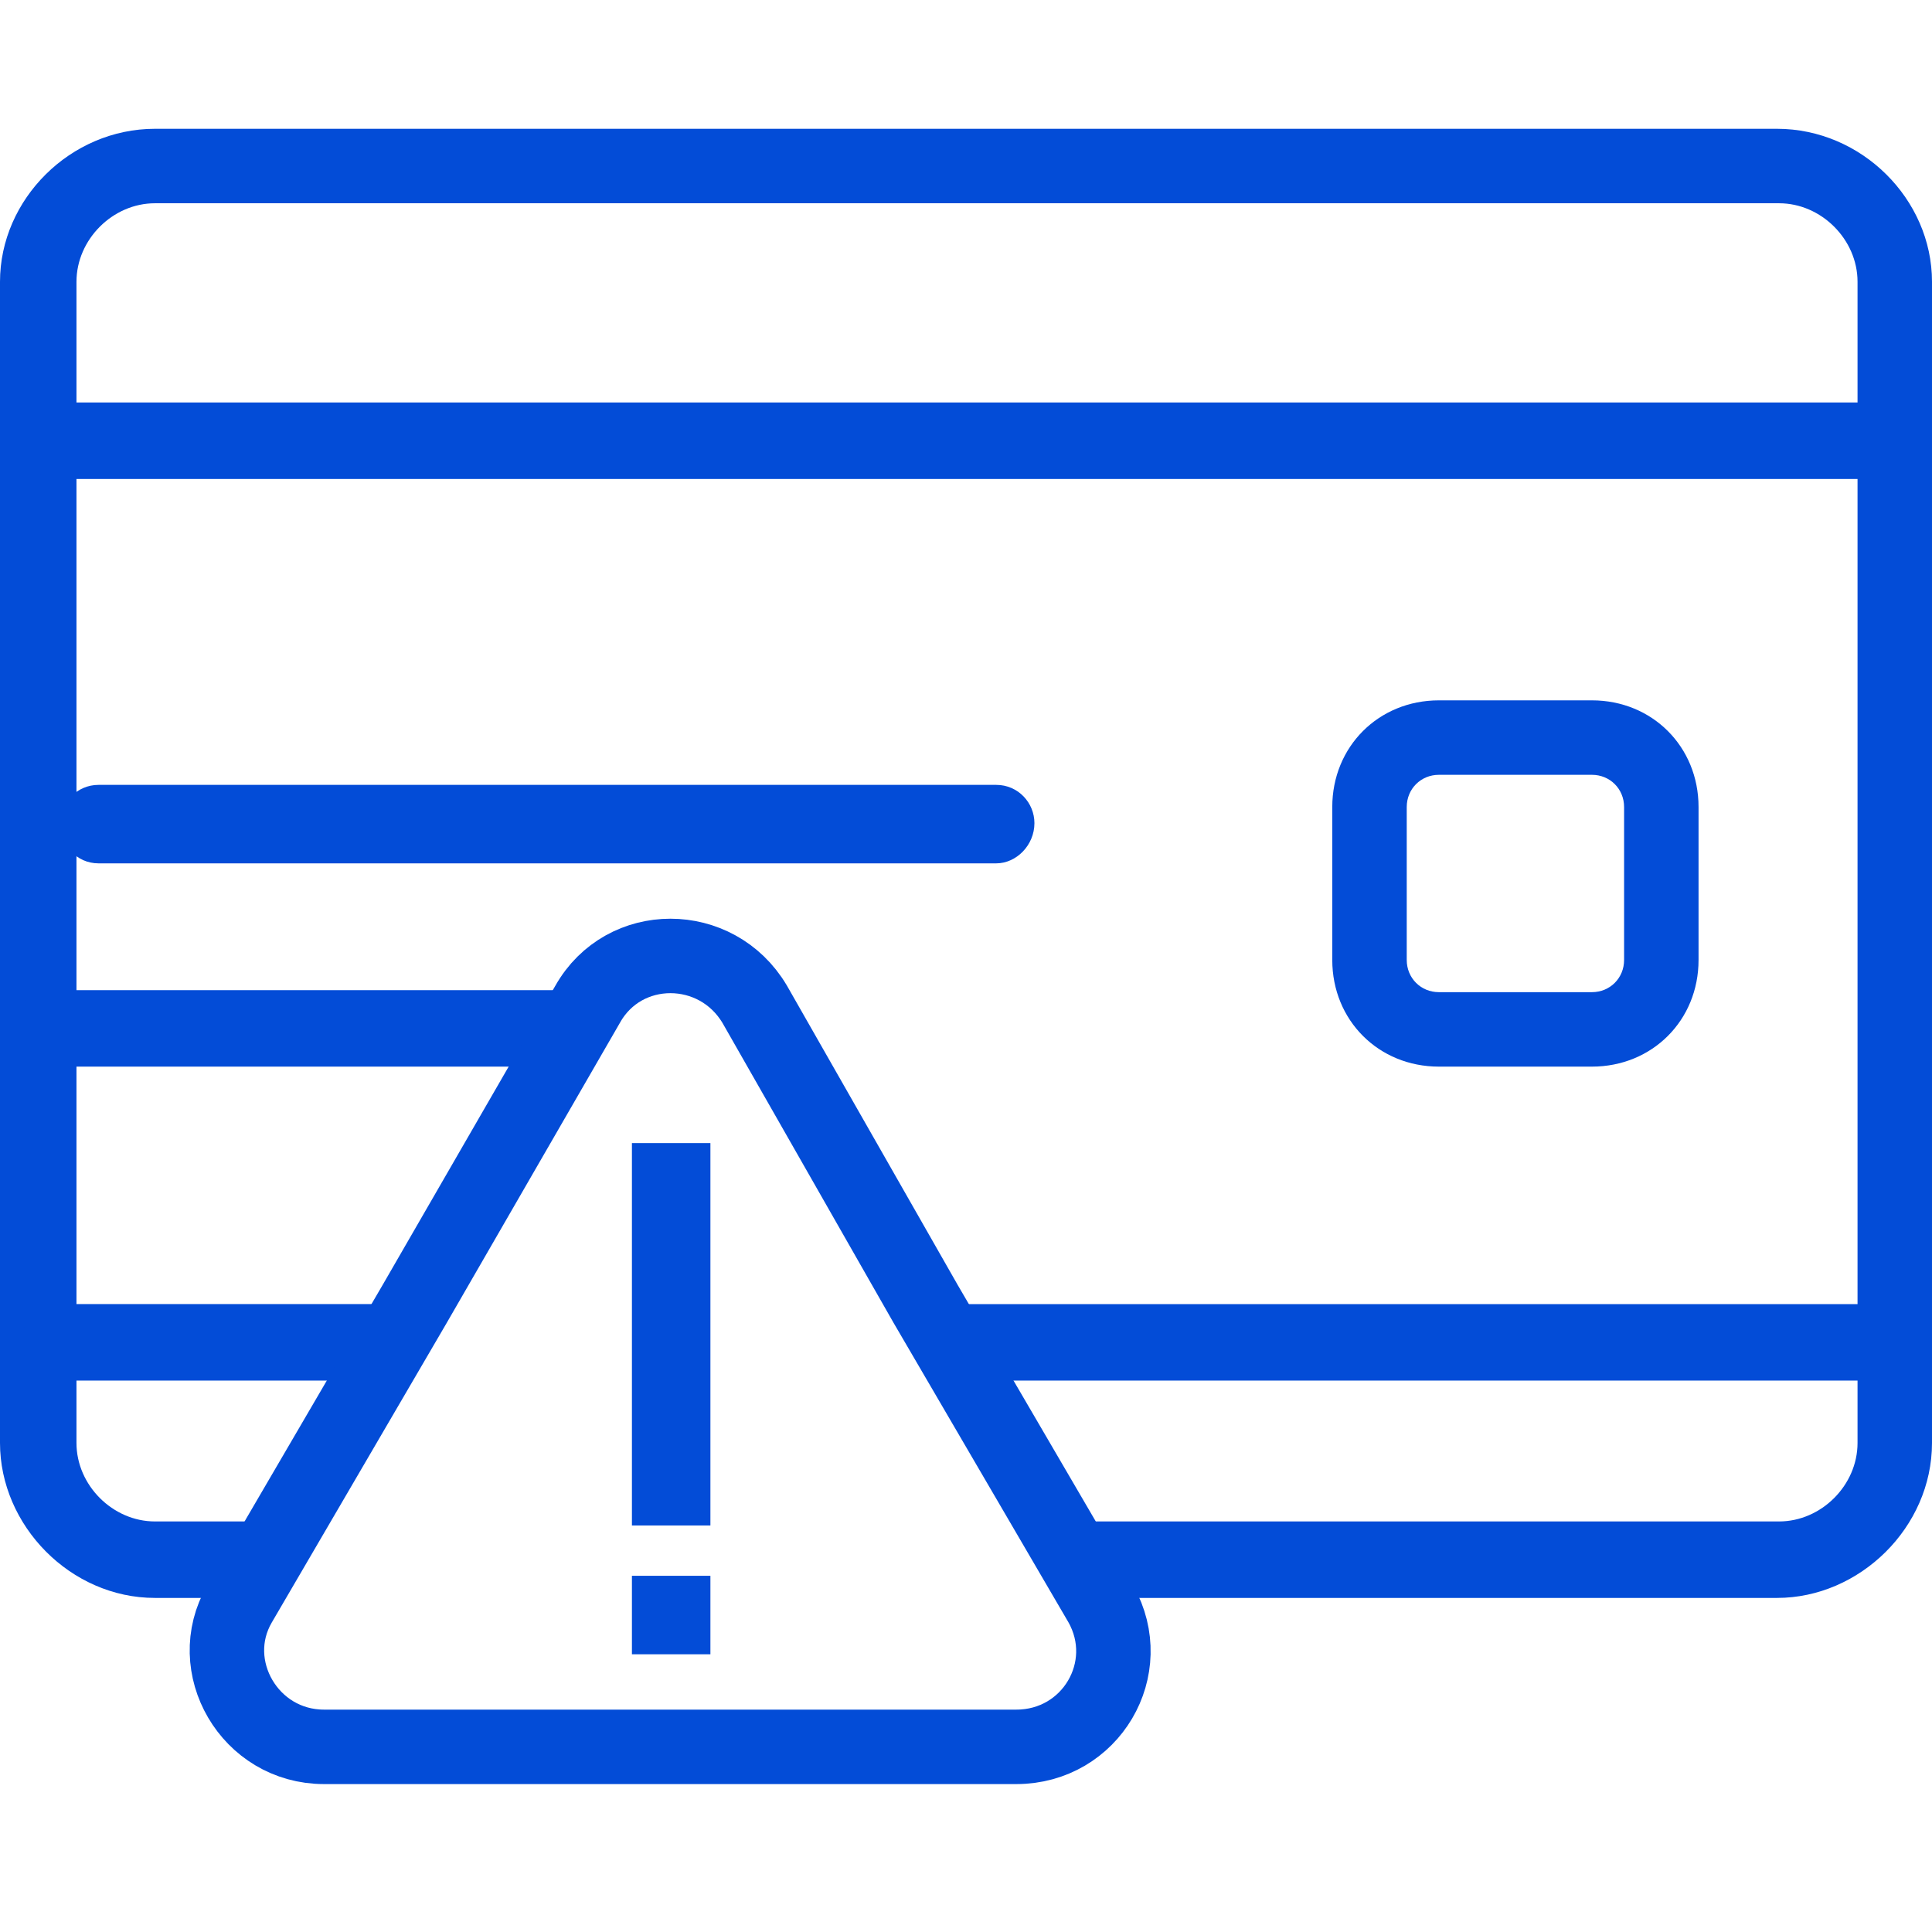
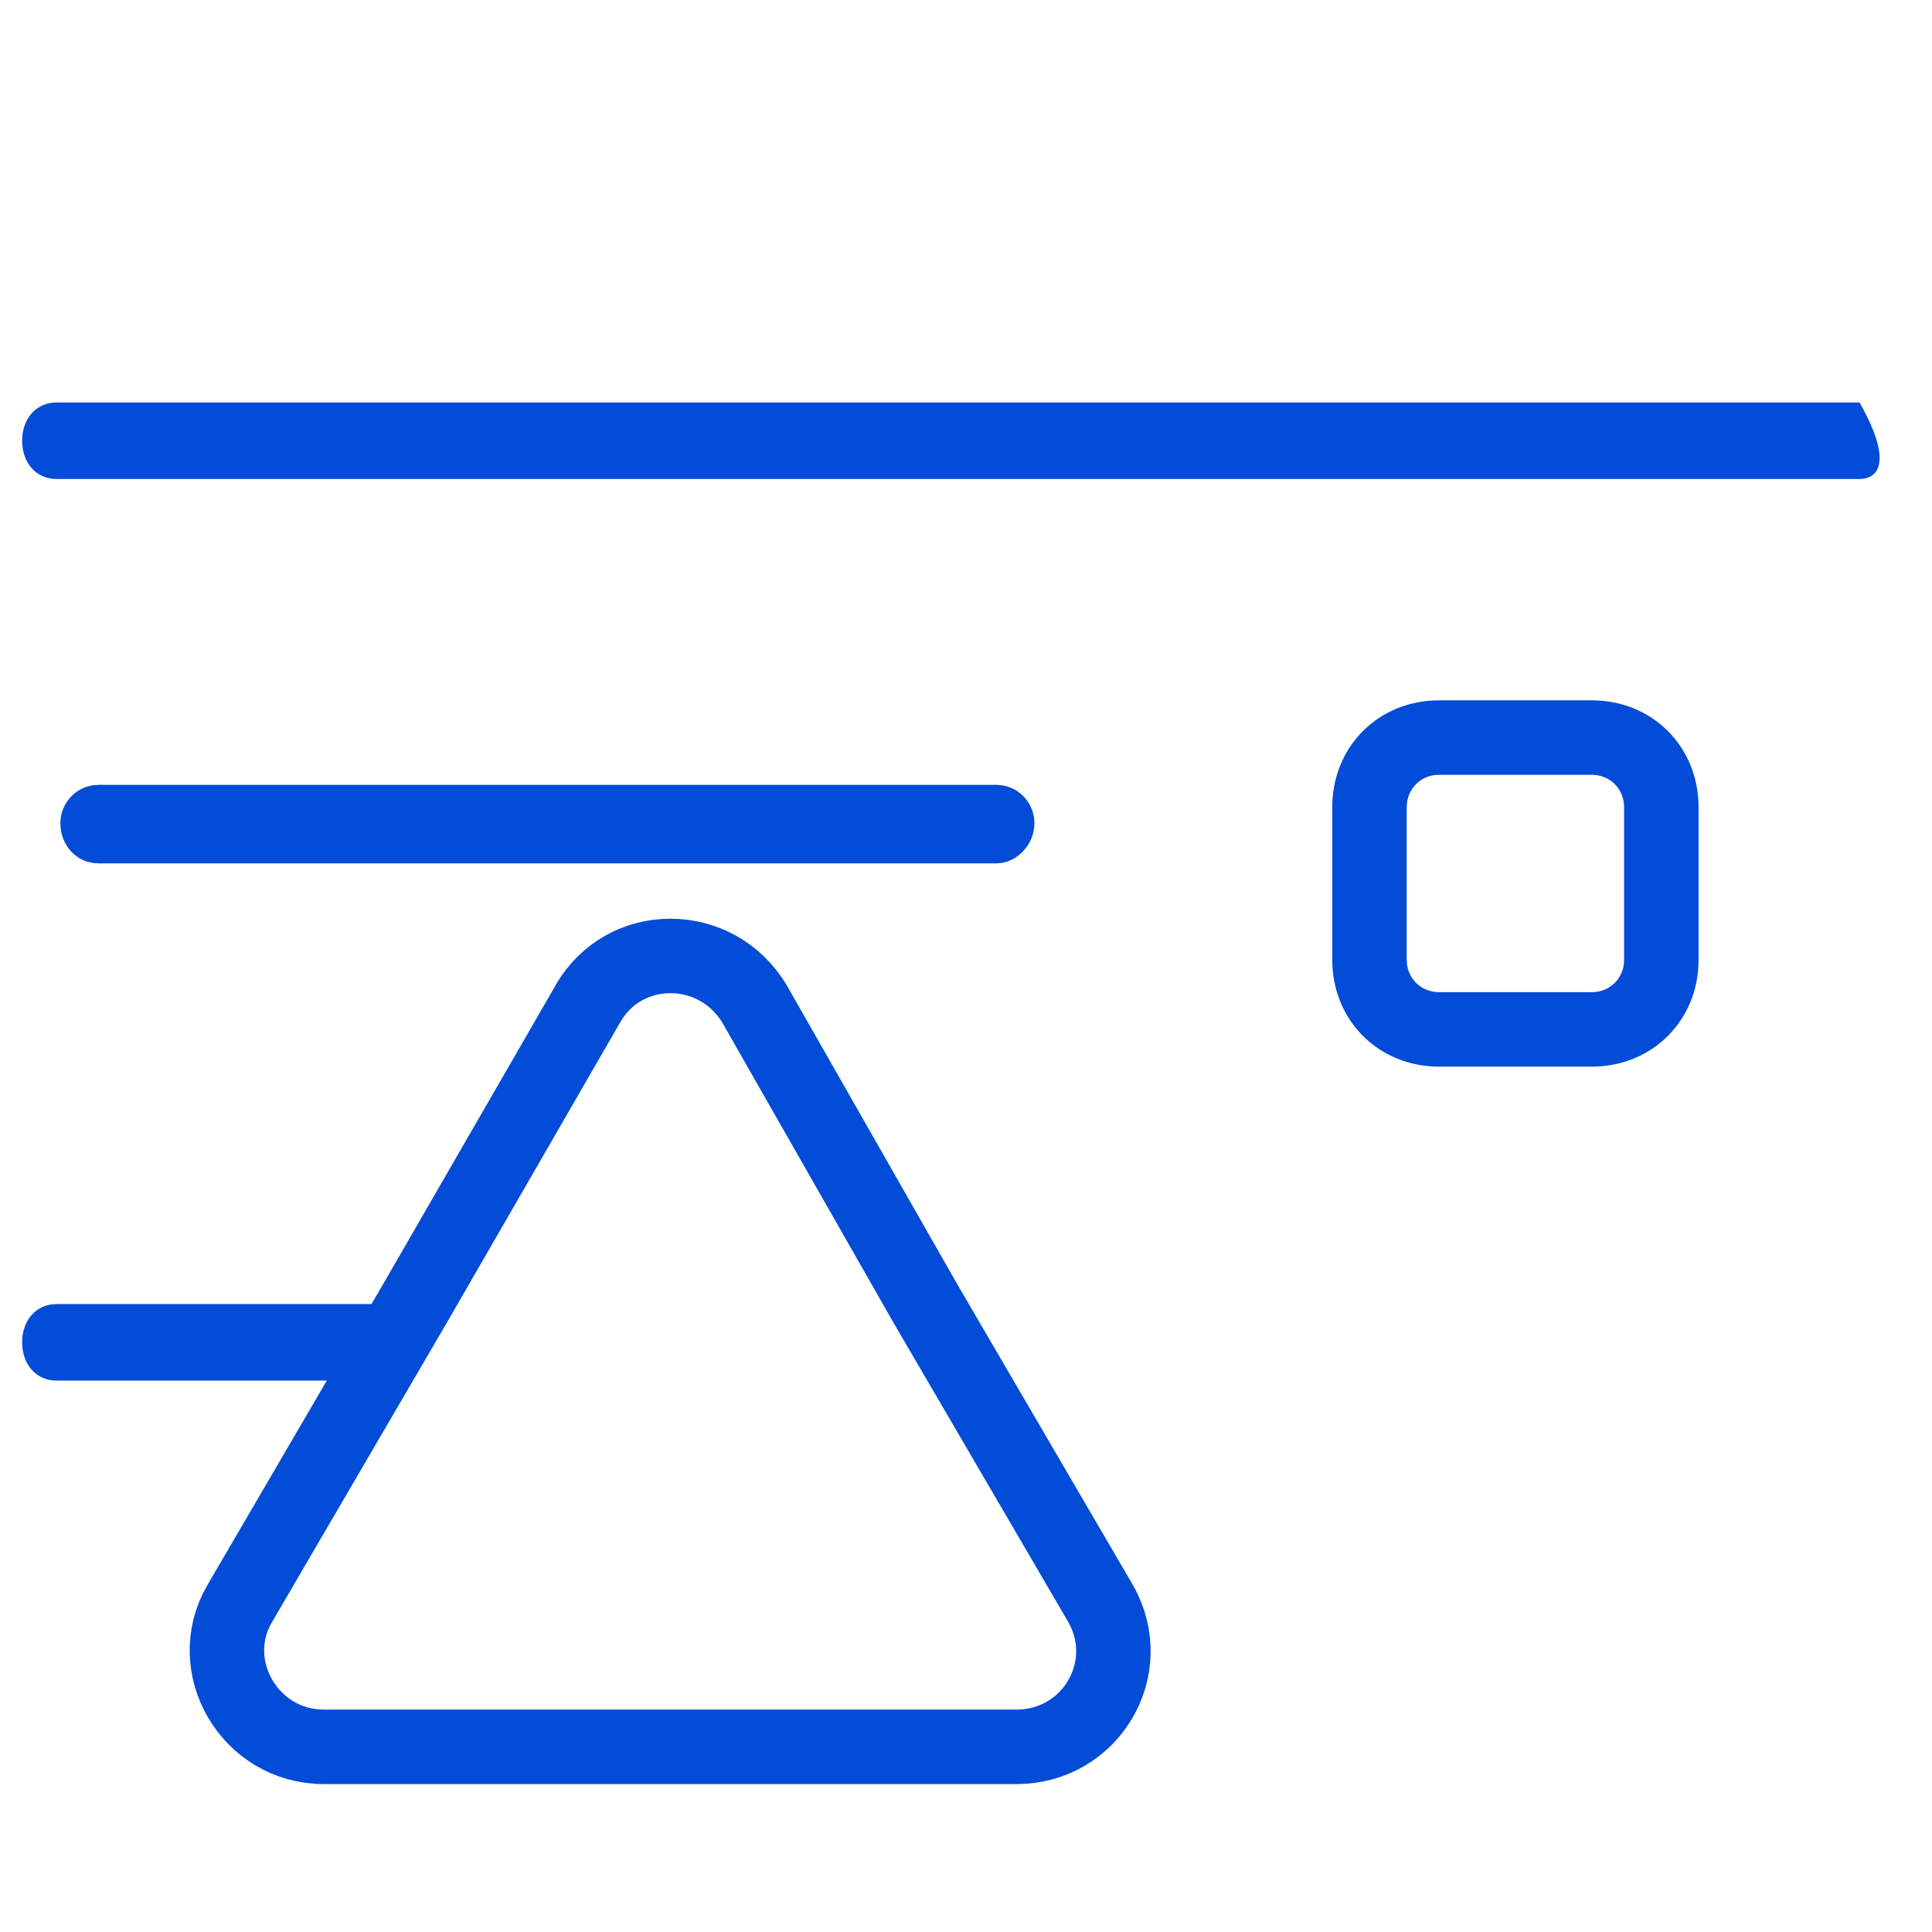
<svg xmlns="http://www.w3.org/2000/svg" id="Layer_1" x="0px" y="0px" viewBox="0 0 96 96" style="enable-background:new 0 0 96 96;" xml:space="preserve">
  <style type="text/css"> .st0{fill:#034CD7;} .st1{fill:none;stroke:#034CD7;stroke-width:3.7;stroke-miterlimit:10;} </style>
  <g>
    <g>
-       <path class="st0" d="M88.3,6.4H7.7C3.5,6.4,0,9.9,0,14v57.7c0,4.1,3.5,7.7,7.7,7.7H12c0.3-1.2,0.6-2.5,1.3-3.8H7.7 c-2.1,0-3.9-1.8-3.9-3.9V14c0-2.1,1.8-3.9,3.9-3.9h80.7c2.1,0,3.9,1.8,3.9,3.9v57.7c0,2.1-1.8,3.9-3.9,3.9H53.6 c0.9,1.1,0.7,2.5,0.2,3.8h34.5c4.1,0,7.7-3.5,7.7-7.7V14C96,9.9,92.5,6.4,88.3,6.4z" />
      <g>
        <path class="st0" d="M18,68.6H2.8c-1,0-1.7-0.8-1.7-1.9c0-1.1,0.7-1.9,1.7-1.9h16.7" />
-         <path class="st0" d="M46.3,64.8h47.3c1,0,1.7,0.8,1.7,1.9c0,1.1-0.9,1.9-1.7,1.9H49" />
      </g>
      <g>
-         <path class="st0" d="M30,49.3c0.1,0,0.1,0,0.2-0.1H1.7c-0.3,0-0.6,0.8-0.6,1.9c0,1.1,0.2,1.9,0.6,1.9H27 C27.2,51.1,29,49.3,30,49.3z" />
-       </g>
+         </g>
      <g>
-         <path class="st0" d="M92.4,23.8H2.8c-1,0-1.7-0.8-1.7-1.9c0-1.1,0.7-1.9,1.7-1.9h89.6c1,0,1.7,0.8,1.7,1.9 C94.1,23,93.3,23.8,92.4,23.8z" />
+         <path class="st0" d="M92.4,23.8H2.8c-1,0-1.7-0.8-1.7-1.9c0-1.1,0.7-1.9,1.7-1.9h89.6C94.1,23,93.3,23.8,92.4,23.8z" />
      </g>
      <path class="st0" d="M79.1,53h-7.6c-3,0-5.3-2.3-5.3-5.3v-7.6c0-3,2.3-5.3,5.3-5.3h7.6c3,0,5.3,2.3,5.3,5.3v7.6 C84.4,50.7,82.1,53,79.1,53z M71.5,38.5c-0.9,0-1.6,0.7-1.6,1.6v7.6c0,0.9,0.7,1.6,1.6,1.6h7.6c0.9,0,1.6-0.7,1.6-1.6v-7.6 c0-0.9-0.7-1.6-1.6-1.6H71.5z" />
      <path class="st0" d="M49.5,42.9H4.9C3.8,42.9,3,42,3,40.9v0C3,39.9,3.8,39,4.9,39h44.6c1.1,0,1.9,0.9,1.9,1.9v0 C51.4,42,50.5,42.9,49.5,42.9z" />
    </g>
    <path class="st1" d="M29.2,49.9c1.8-3.2,6.4-3.2,8.3,0L46,64.8l8.7,14.9c1.8,3.2-0.5,7.1-4.2,7.1H33.3H16.1c-3.7,0-6-4-4.2-7.1 l8.7-14.9L29.2,49.9z" />
    <g>
      <g>
-         <path class="st0" d="M31.4,75.8v-19h3.9v19H31.4z M31.4,82.2v-3.9h3.9v3.9H31.4z" />
-       </g>
+         </g>
    </g>
  </g>
</svg>